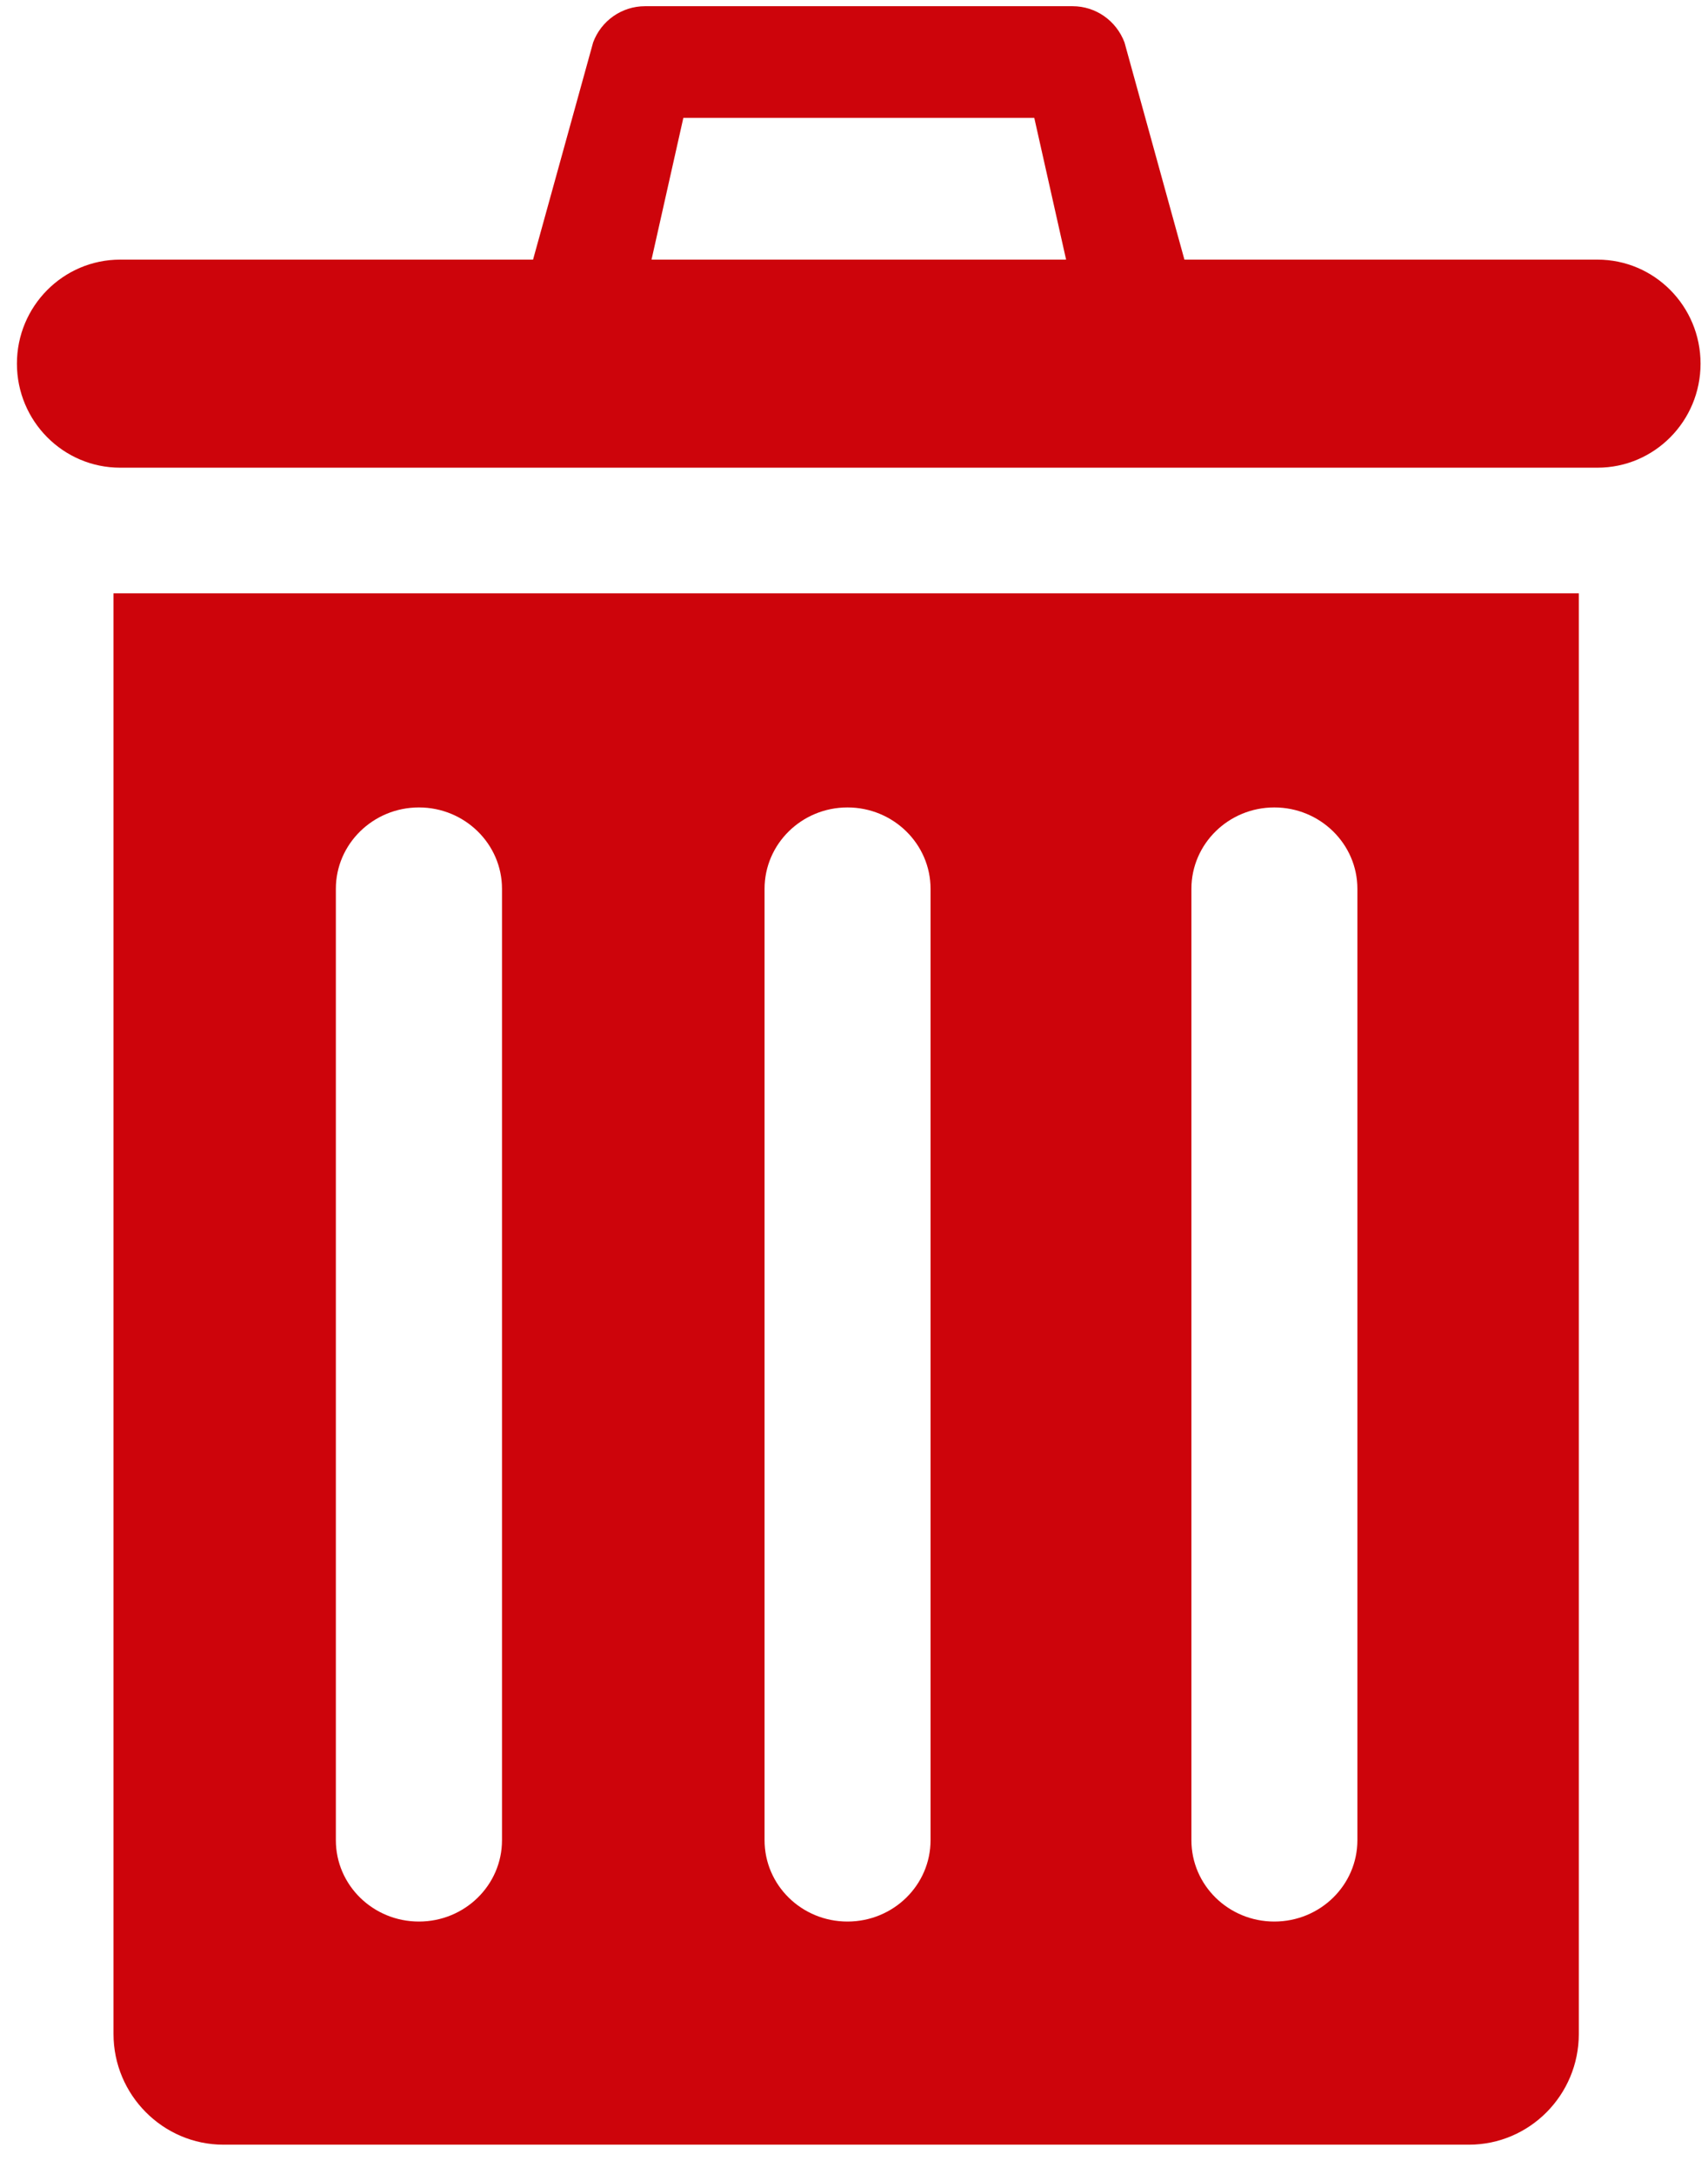
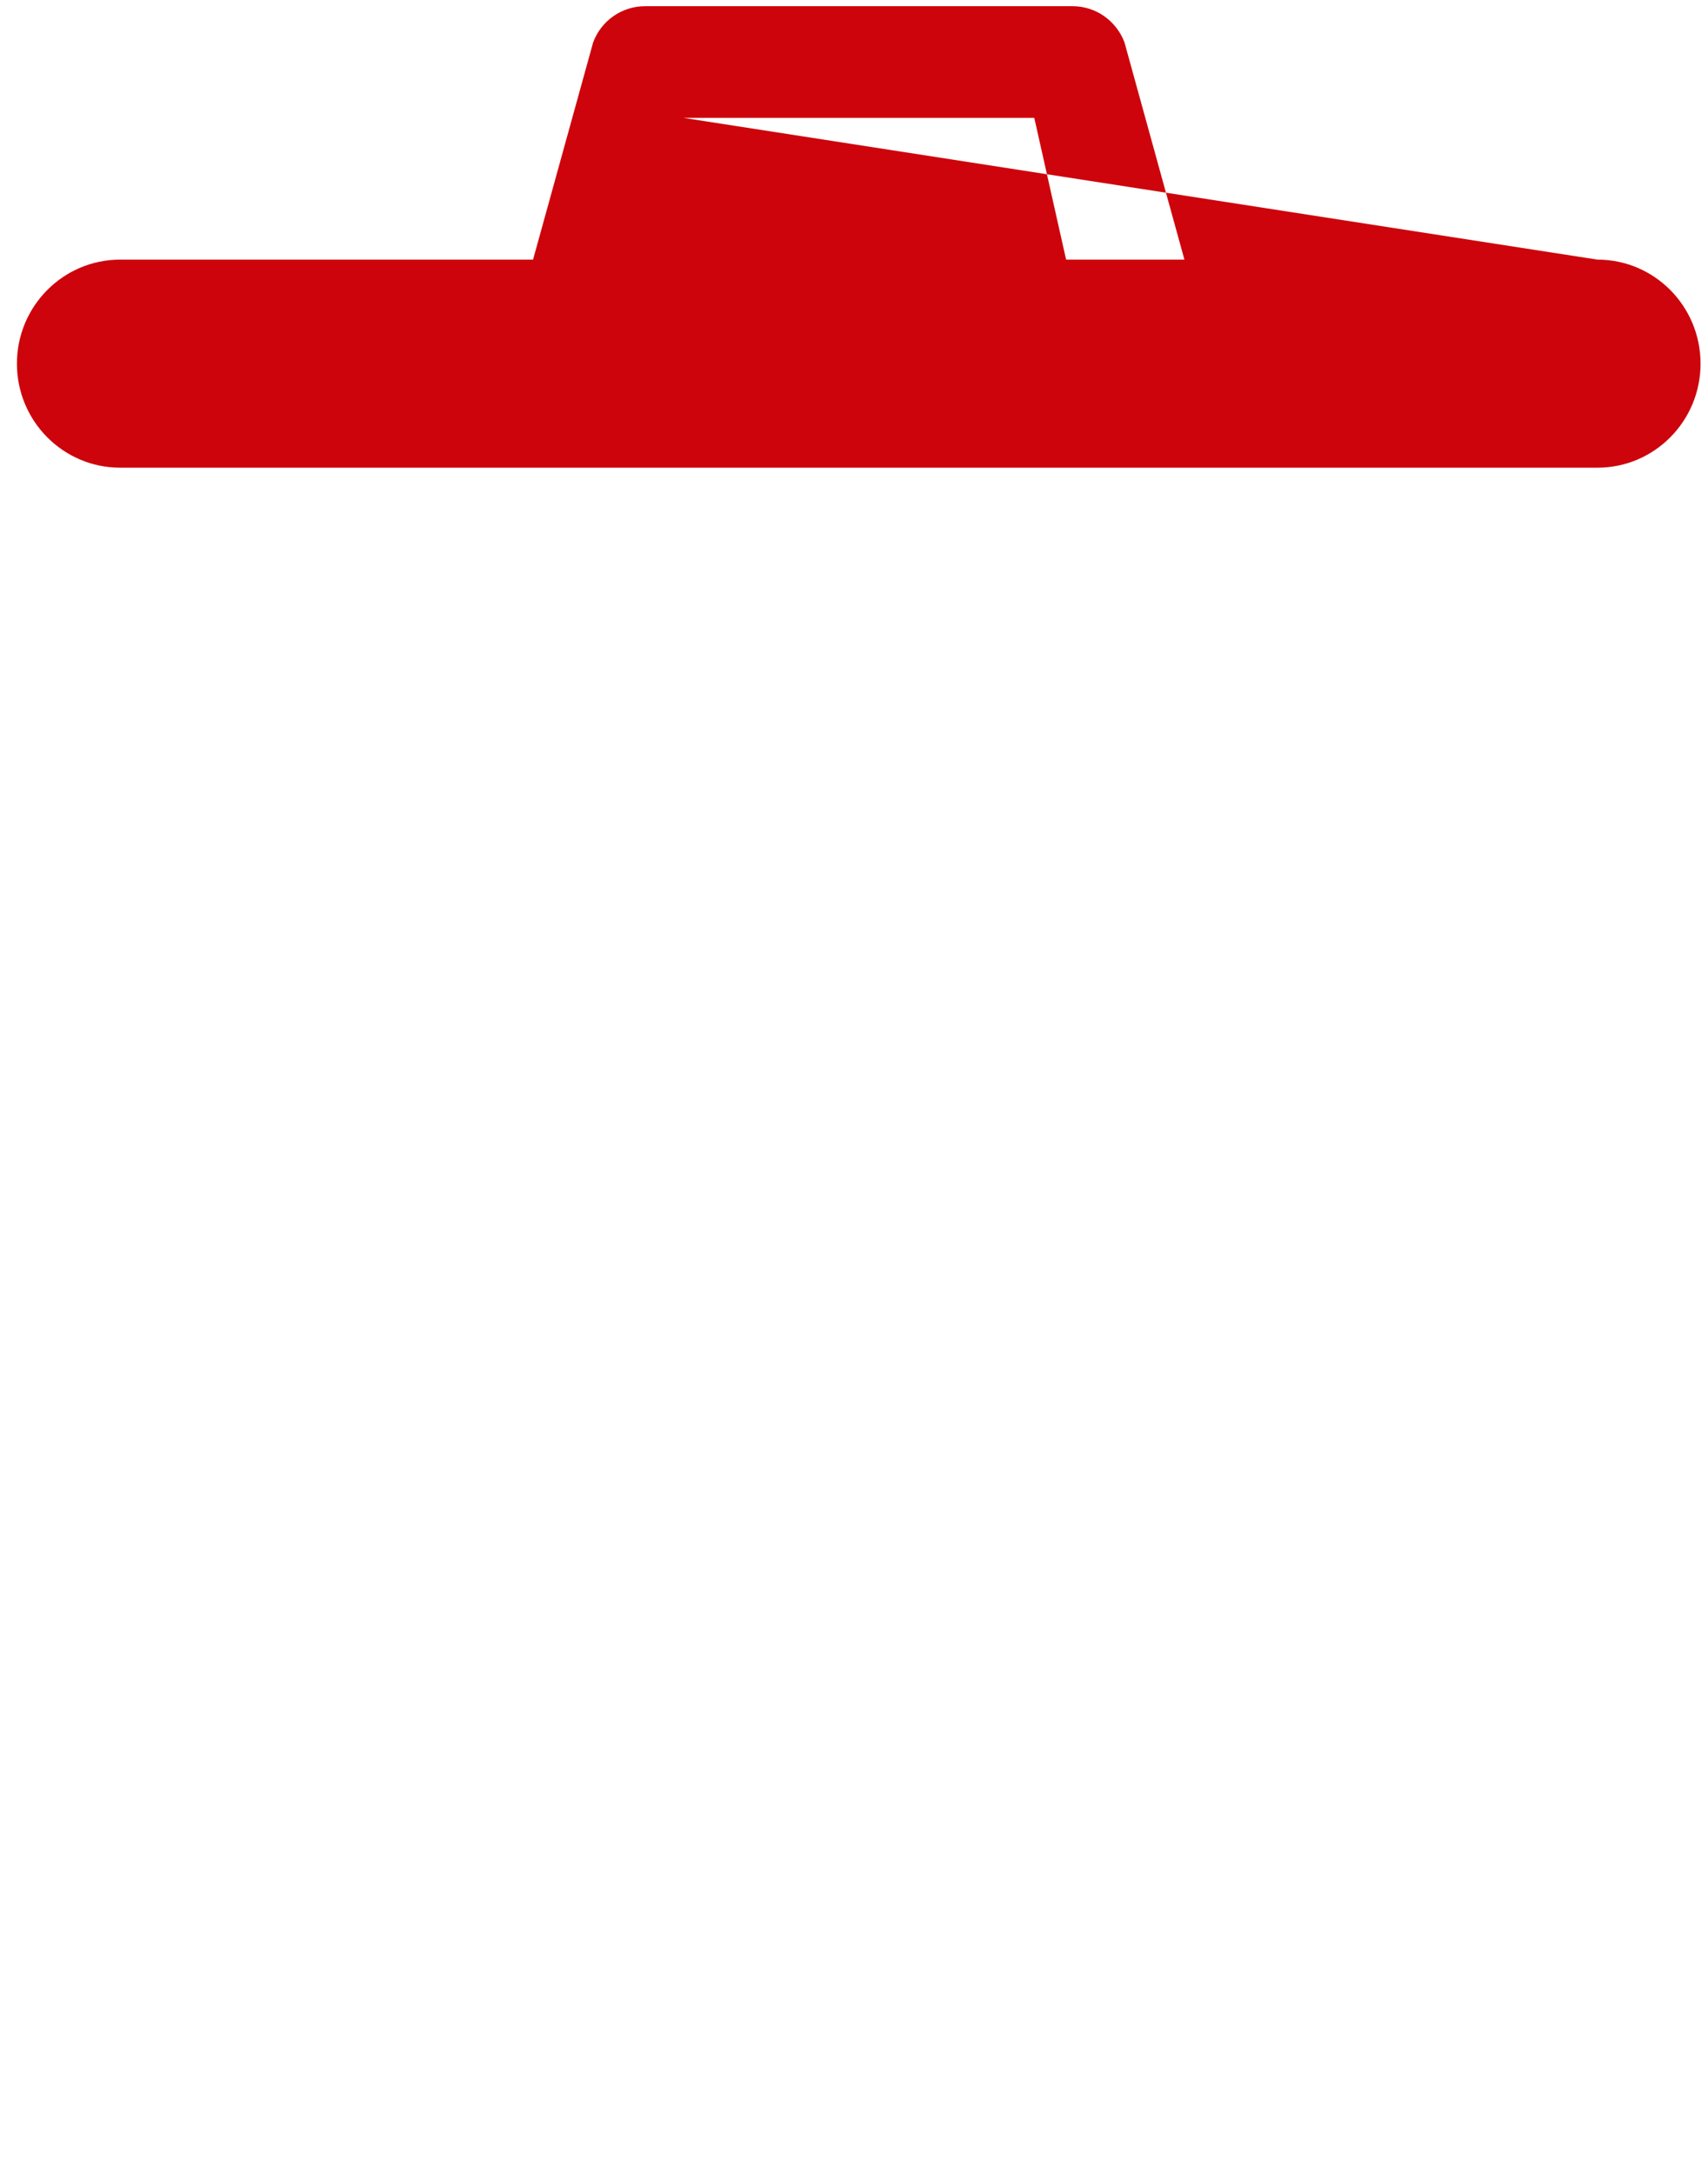
<svg xmlns="http://www.w3.org/2000/svg" width="11px" height="14px" viewBox="0 0 11 14" version="1.1">
  <title>Icon_Delete</title>
  <desc>Created with sketchtool.</desc>
  <defs />
  <g id="Page-1" stroke="none" stroke-width="1" fill="none" fill-rule="evenodd">
    <g id="Desktop_Icons-and-Avatar" transform="translate(-384, -526)">
      <g id="Icon_Delete" transform="translate(371, 515)">
-         <path d="M23.288,12.672 L20.628,12.672 L20.242,11.273 C20.189,11.133 20.057,11.04 19.908,11.04 L17.154,11.04 C17.005,11.04 16.872,11.133 16.82,11.273 L16.433,12.672 L13.774,12.672 C13.407,12.672 13.109,12.972 13.109,13.342 C13.109,13.712 13.407,14.012 13.774,14.012 L23.288,14.012 C23.655,14.012 23.952,13.712 23.952,13.342 C23.952,12.972 23.655,12.672 23.288,12.672 M17.196,12.672 L17.401,11.759 L19.661,11.759 L19.866,12.672 L17.196,12.672" id="Fill-1" fill="#CD040B" />
-         <path d="M13.731,24.099 C13.731,24.492 14.05,24.812 14.439,24.812 L22.46,24.812 C22.851,24.812 23.168,24.492 23.168,24.099 L23.168,14.821 L13.731,14.821 L13.731,24.099 L13.731,24.099 Z M20.673,16.724 C20.673,16.435 20.912,16.2 21.207,16.2 C21.502,16.2 21.742,16.435 21.742,16.724 L21.742,22.851 C21.742,23.141 21.502,23.375 21.207,23.375 C20.912,23.375 20.673,23.141 20.673,22.851 L20.673,16.724 L20.673,16.724 Z M17.924,16.724 C17.924,16.435 18.163,16.2 18.458,16.2 C18.753,16.2 18.993,16.435 18.993,16.724 L18.993,22.851 C18.993,23.141 18.753,23.375 18.458,23.375 C18.163,23.375 17.924,23.141 17.924,22.851 L17.924,16.724 L17.924,16.724 Z M15.163,16.724 C15.163,16.435 15.403,16.2 15.698,16.2 C15.993,16.2 16.233,16.435 16.233,16.724 L16.233,22.851 C16.233,23.141 15.993,23.375 15.698,23.375 C15.403,23.375 15.163,23.141 15.163,22.851 L15.163,16.724 L15.163,16.724 Z" id="Fill-2" fill="#CD040B" />
+         <path d="M23.288,12.672 L20.628,12.672 L20.242,11.273 C20.189,11.133 20.057,11.04 19.908,11.04 L17.154,11.04 C17.005,11.04 16.872,11.133 16.82,11.273 L16.433,12.672 L13.774,12.672 C13.407,12.672 13.109,12.972 13.109,13.342 C13.109,13.712 13.407,14.012 13.774,14.012 L23.288,14.012 C23.655,14.012 23.952,13.712 23.952,13.342 C23.952,12.972 23.655,12.672 23.288,12.672 L17.401,11.759 L19.661,11.759 L19.866,12.672 L17.196,12.672" id="Fill-1" fill="#CD040B" />
        <rect id="Rectangle-228" x="0" y="0" width="36" height="36" />
      </g>
    </g>
  </g>
</svg>